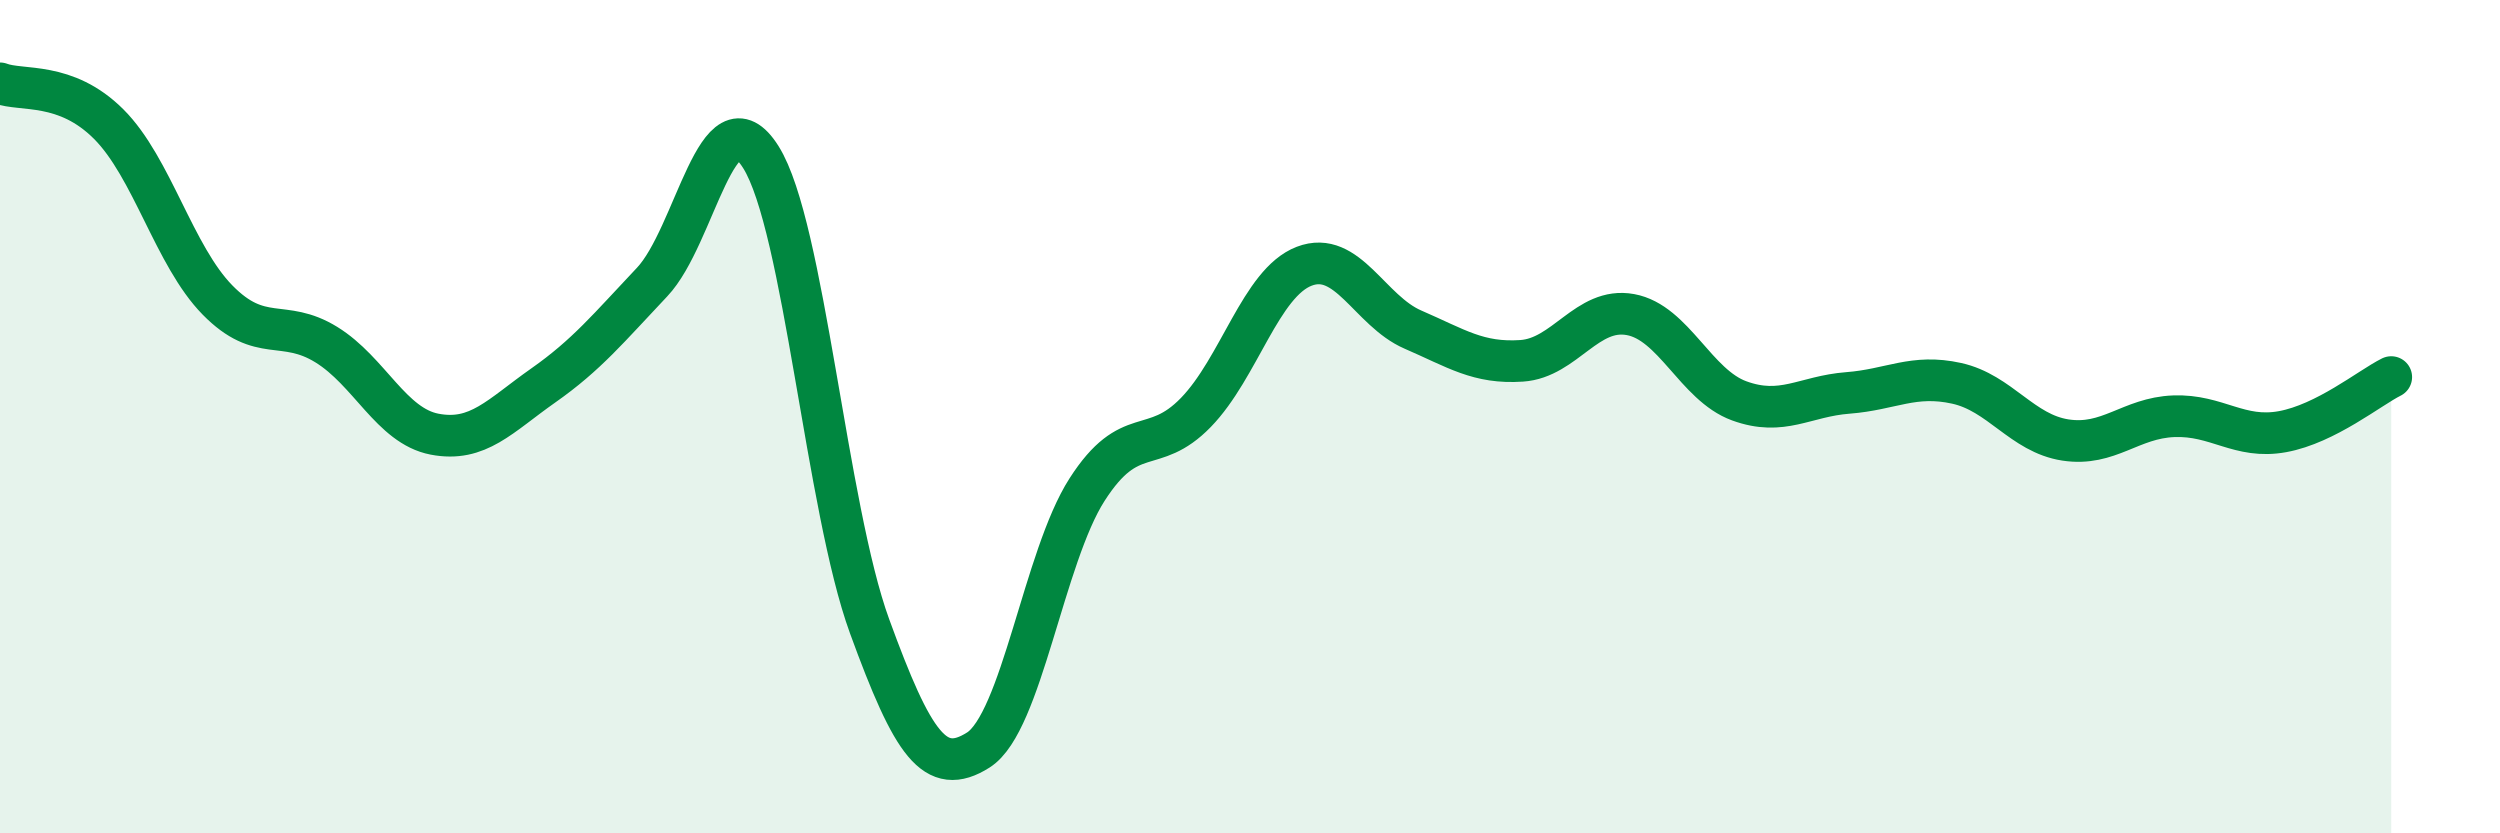
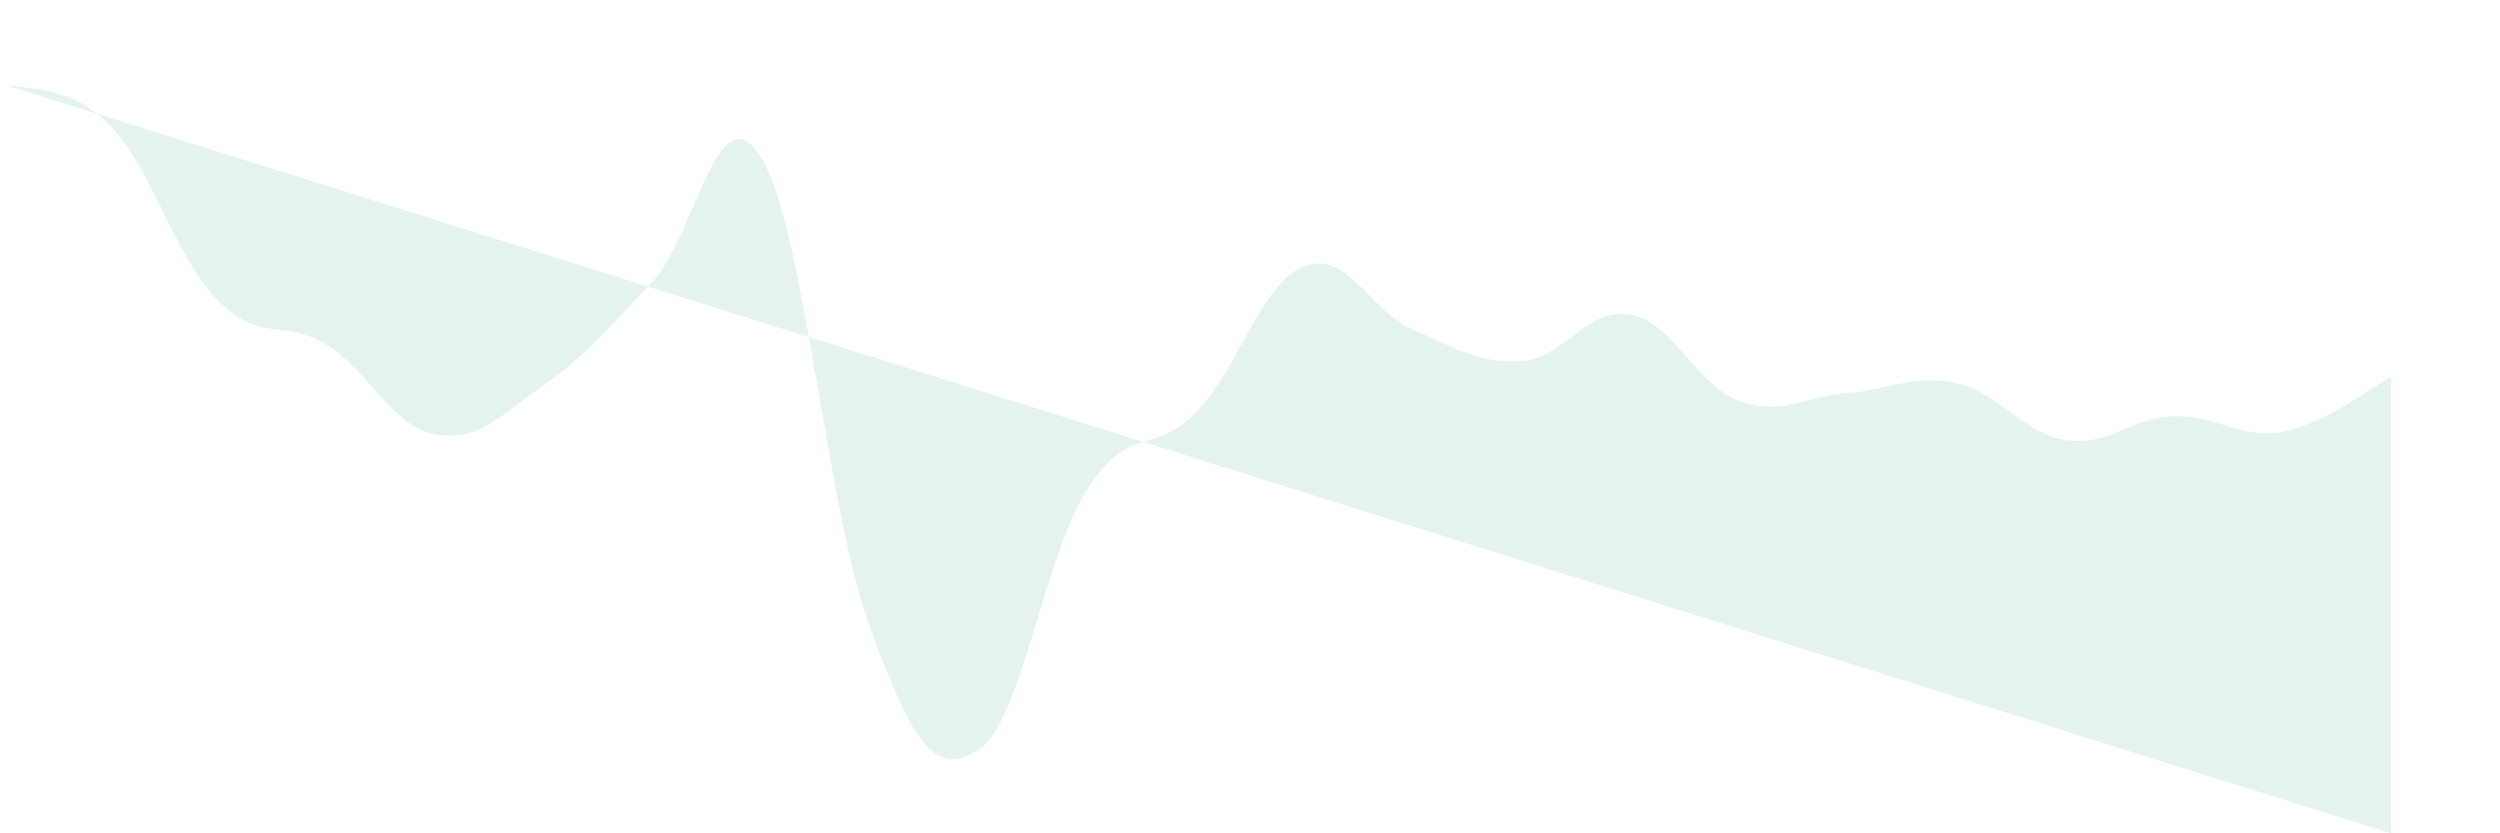
<svg xmlns="http://www.w3.org/2000/svg" width="60" height="20" viewBox="0 0 60 20">
-   <path d="M 0,2 C 0.52,2.2 1.57,1.94 2.61,2.98 C 3.65,4.02 4.18,6.14 5.22,7.2 C 6.26,8.26 6.79,7.63 7.83,8.27 C 8.87,8.91 9.39,10.22 10.43,10.42 C 11.47,10.62 12,9.98 13.04,9.25 C 14.08,8.52 14.61,7.87 15.65,6.77 C 16.69,5.67 17.22,2.12 18.26,3.77 C 19.3,5.42 19.83,12.18 20.87,15.03 C 21.91,17.88 22.44,18.66 23.48,18 C 24.52,17.34 25.05,13.37 26.09,11.75 C 27.13,10.13 27.66,10.97 28.7,9.9 C 29.74,8.83 30.26,6.79 31.3,6.39 C 32.34,5.99 32.87,7.46 33.91,7.91 C 34.95,8.36 35.48,8.73 36.52,8.66 C 37.56,8.59 38.09,7.36 39.13,7.55 C 40.17,7.74 40.7,9.24 41.74,9.62 C 42.78,10 43.31,9.51 44.35,9.43 C 45.39,9.35 45.92,8.97 46.96,9.2 C 48,9.43 48.53,10.4 49.57,10.56 C 50.61,10.72 51.13,10.03 52.17,9.99 C 53.21,9.95 53.74,10.55 54.78,10.36 C 55.82,10.17 56.87,9.31 57.39,9.05L57.39 20L0 20Z" fill="#008740" opacity="0.1" stroke-linecap="round" stroke-linejoin="round" />
-   <path d="M 0,2 C 0.52,2.2 1.57,1.94 2.61,2.98 C 3.65,4.02 4.18,6.14 5.22,7.2 C 6.26,8.26 6.79,7.63 7.83,8.27 C 8.87,8.91 9.39,10.22 10.43,10.42 C 11.47,10.62 12,9.98 13.04,9.25 C 14.08,8.52 14.61,7.87 15.65,6.77 C 16.69,5.67 17.22,2.12 18.26,3.77 C 19.3,5.42 19.83,12.18 20.87,15.03 C 21.91,17.88 22.44,18.66 23.48,18 C 24.52,17.34 25.05,13.37 26.09,11.75 C 27.13,10.13 27.66,10.97 28.7,9.9 C 29.74,8.83 30.26,6.79 31.3,6.39 C 32.34,5.99 32.87,7.46 33.91,7.91 C 34.95,8.36 35.48,8.73 36.52,8.66 C 37.56,8.59 38.09,7.36 39.13,7.55 C 40.17,7.74 40.7,9.24 41.74,9.62 C 42.78,10 43.31,9.51 44.35,9.43 C 45.39,9.35 45.92,8.97 46.96,9.2 C 48,9.43 48.53,10.4 49.57,10.56 C 50.61,10.72 51.13,10.03 52.17,9.99 C 53.21,9.95 53.74,10.55 54.78,10.36 C 55.82,10.17 56.87,9.31 57.39,9.05" stroke="#008740" stroke-width="1" fill="none" stroke-linecap="round" stroke-linejoin="round" />
+   <path d="M 0,2 C 0.52,2.2 1.57,1.94 2.61,2.98 C 3.65,4.02 4.18,6.14 5.22,7.2 C 6.26,8.26 6.79,7.63 7.83,8.27 C 8.87,8.91 9.39,10.22 10.43,10.42 C 11.47,10.62 12,9.98 13.04,9.25 C 14.08,8.52 14.61,7.87 15.65,6.77 C 16.69,5.67 17.22,2.12 18.26,3.77 C 19.3,5.42 19.83,12.18 20.87,15.03 C 21.91,17.88 22.44,18.66 23.48,18 C 24.52,17.34 25.05,13.37 26.09,11.75 C 27.13,10.13 27.66,10.97 28.7,9.9 C 29.74,8.83 30.26,6.79 31.3,6.39 C 32.34,5.99 32.87,7.46 33.91,7.91 C 34.95,8.36 35.48,8.73 36.52,8.66 C 37.56,8.59 38.09,7.36 39.13,7.55 C 40.17,7.74 40.7,9.24 41.74,9.62 C 42.78,10 43.31,9.51 44.35,9.43 C 45.39,9.35 45.92,8.97 46.96,9.2 C 48,9.43 48.53,10.4 49.57,10.56 C 50.61,10.72 51.13,10.03 52.17,9.99 C 53.21,9.95 53.74,10.55 54.78,10.36 C 55.82,10.17 56.87,9.31 57.39,9.05L57.39 20Z" fill="#008740" opacity="0.1" stroke-linecap="round" stroke-linejoin="round" />
</svg>